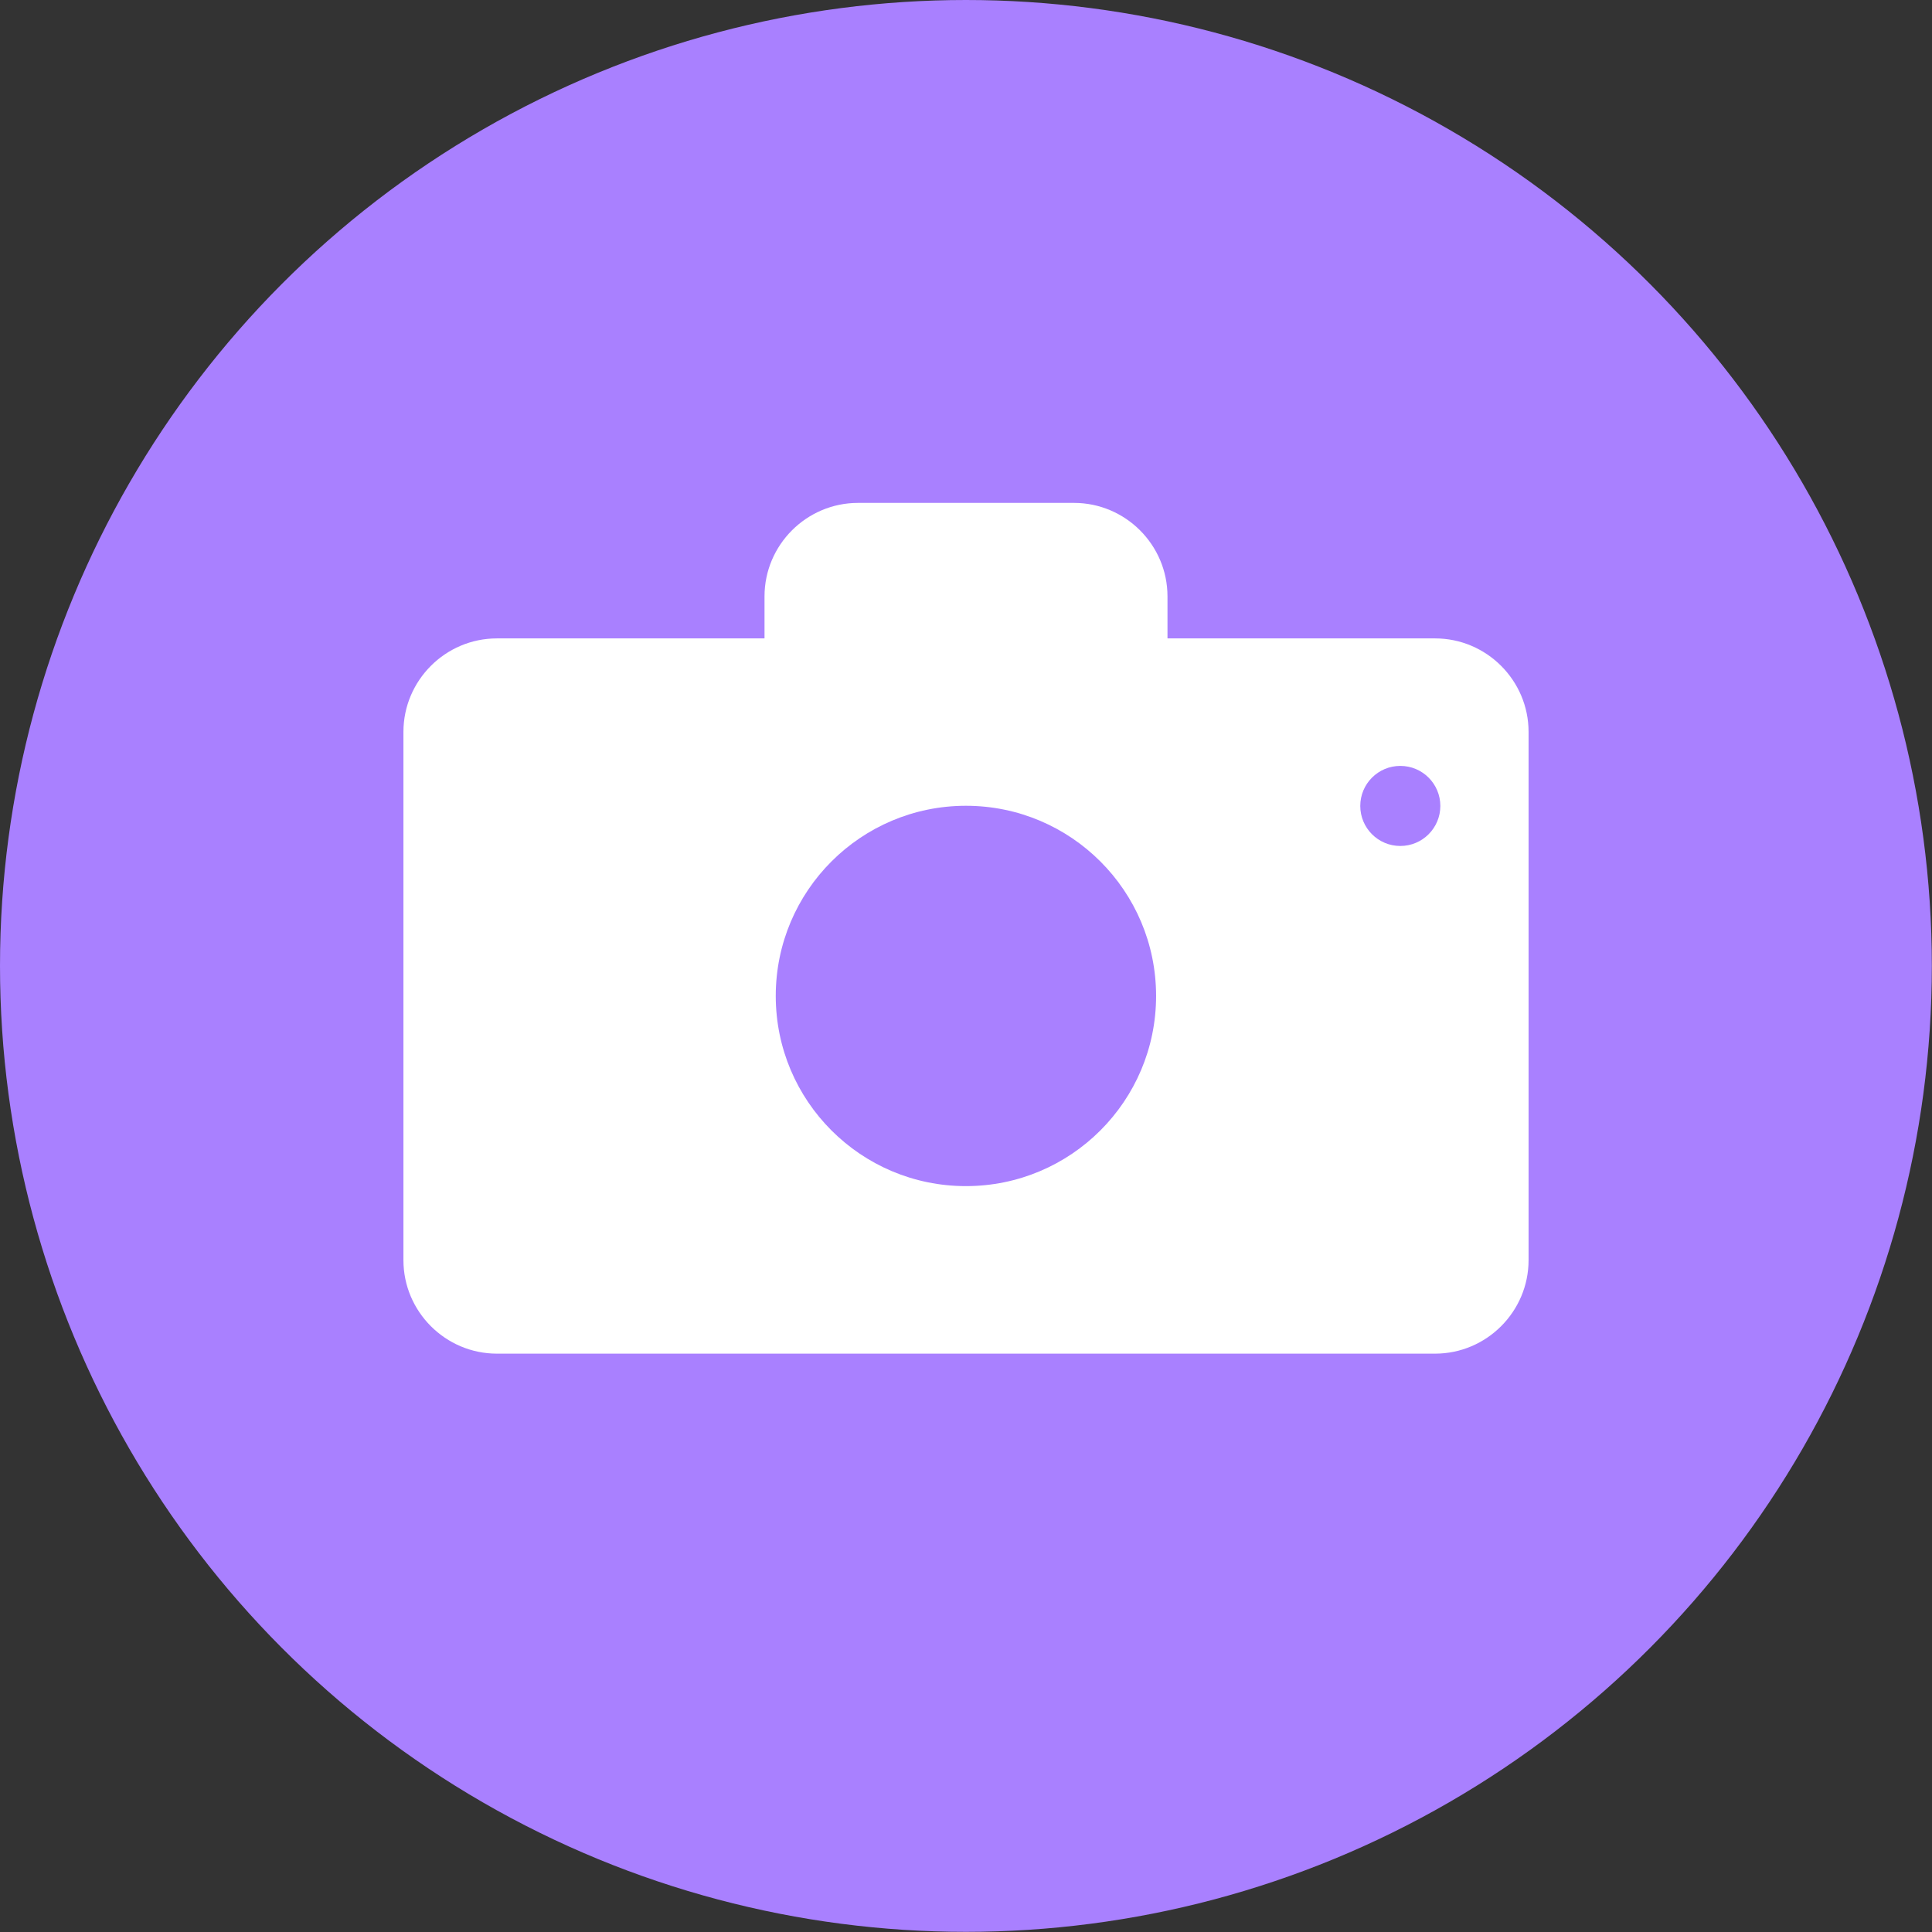
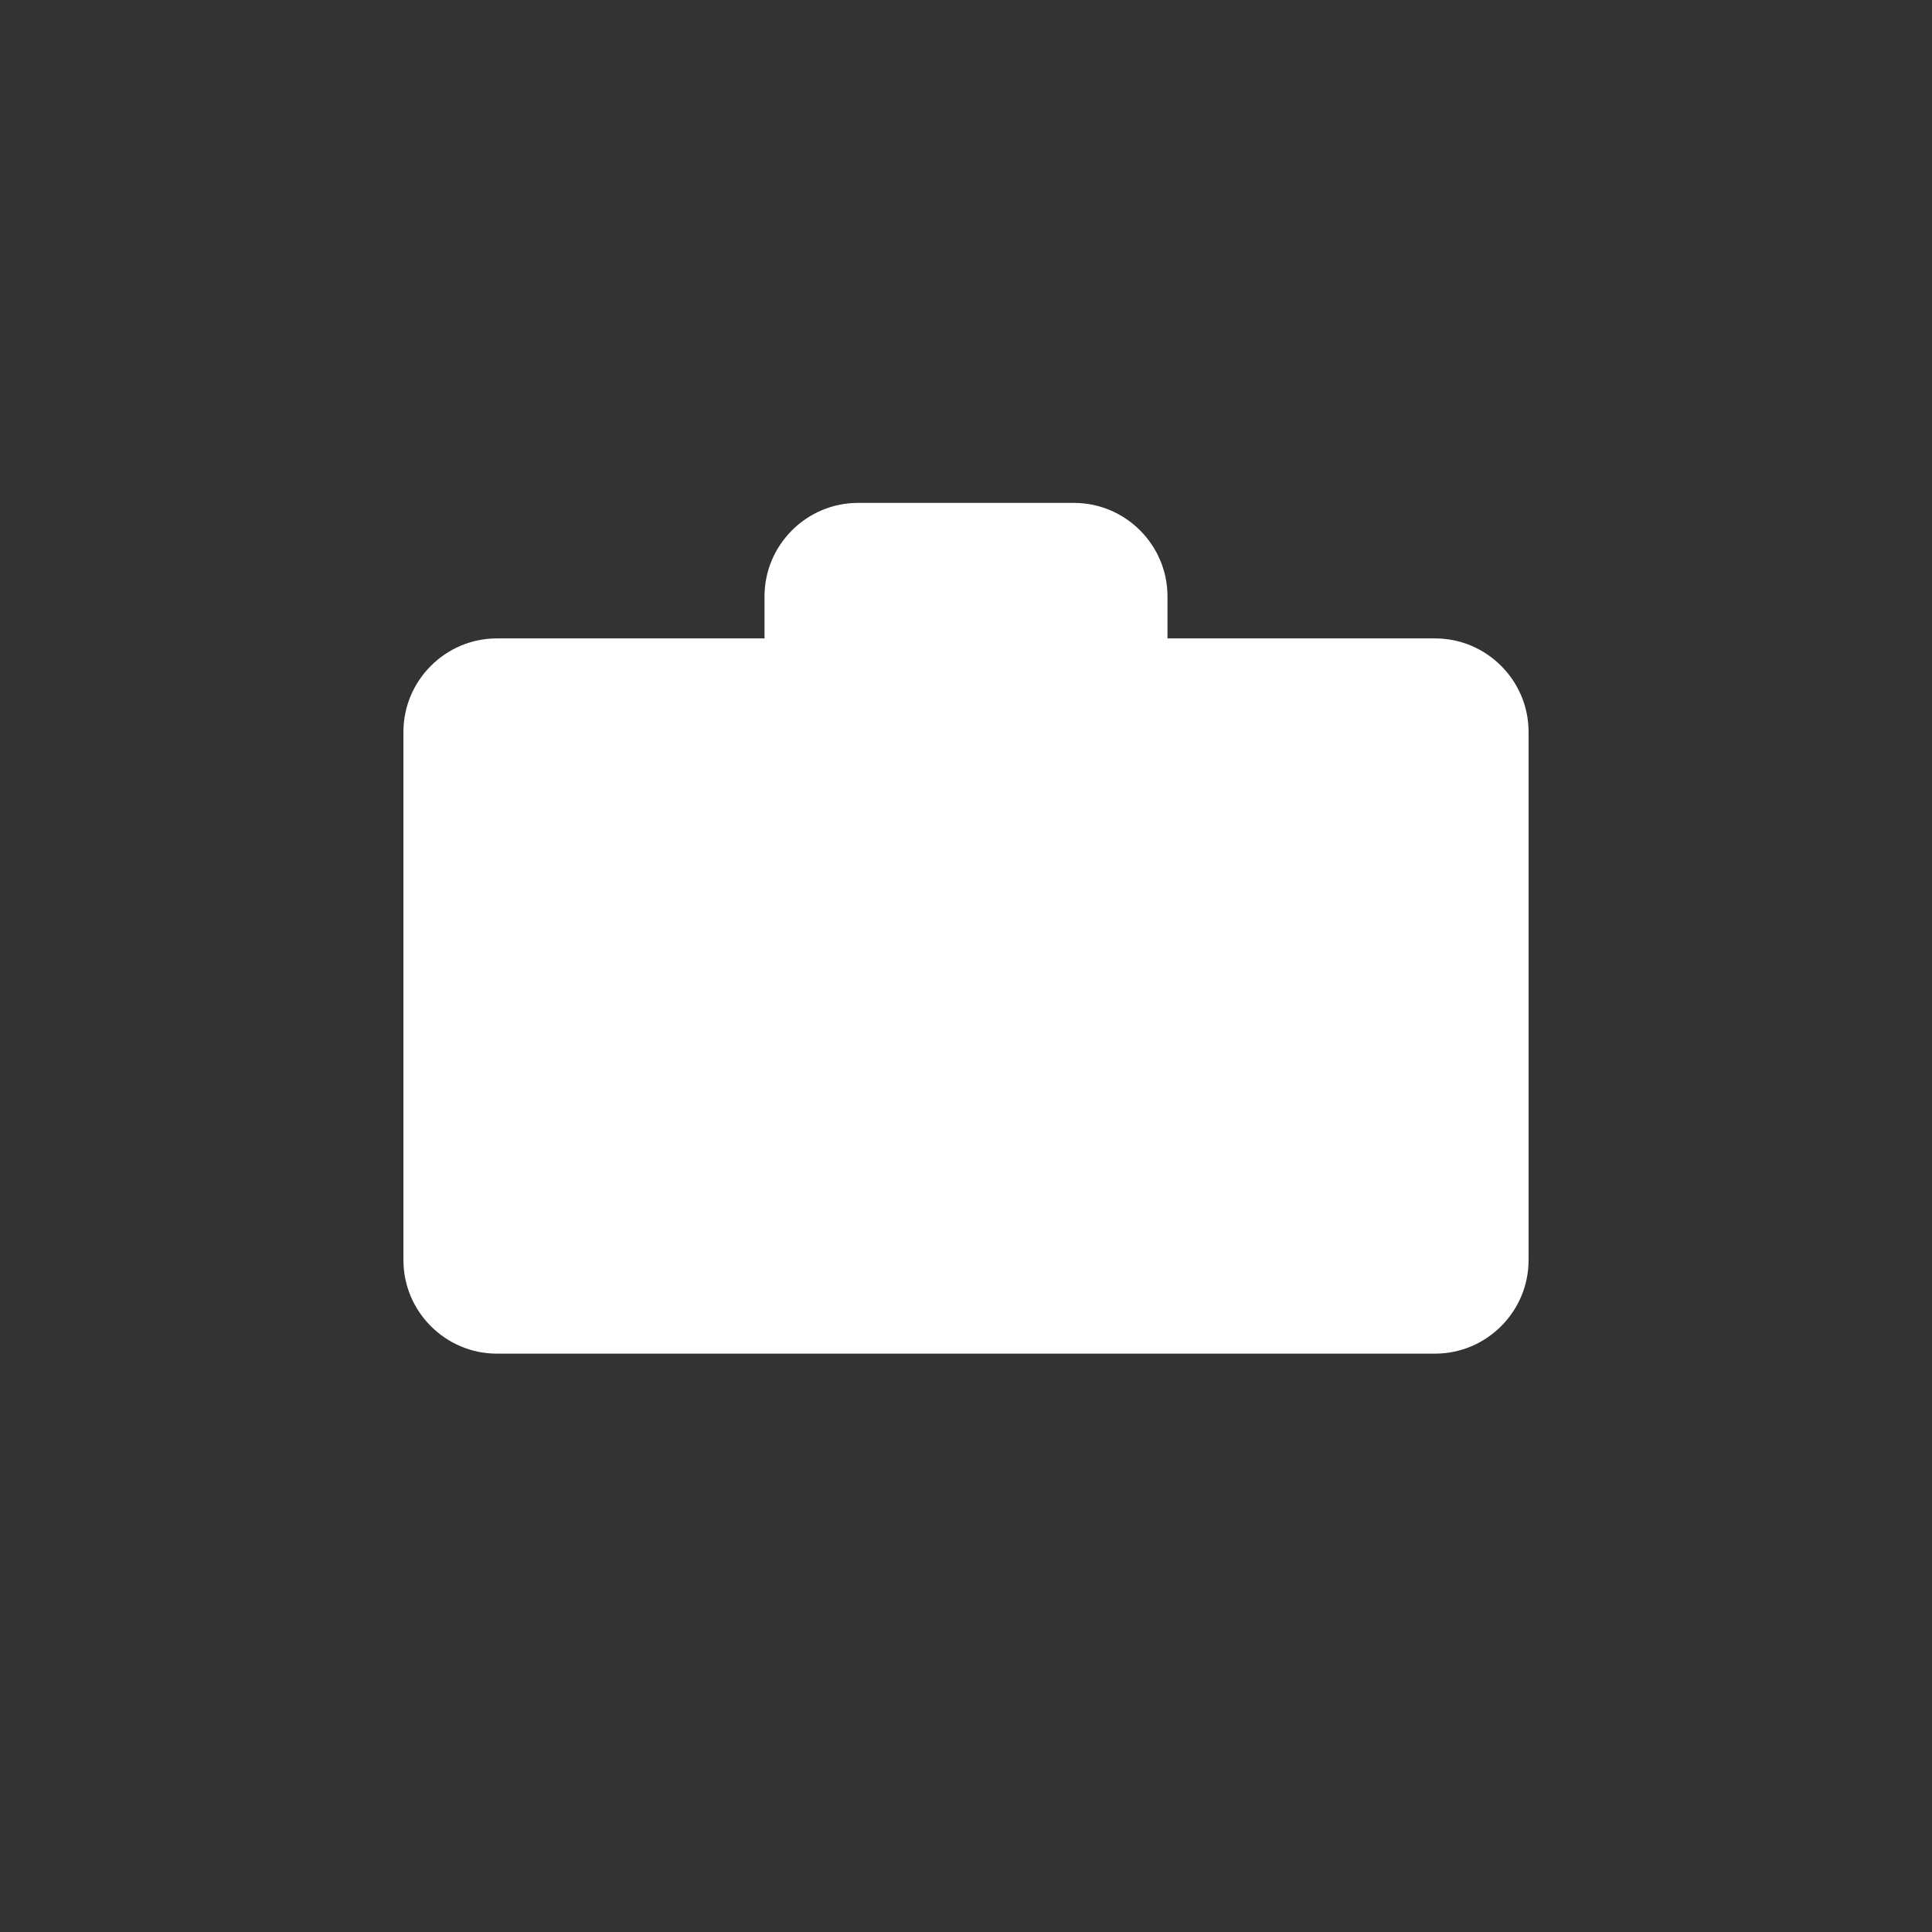
<svg xmlns="http://www.w3.org/2000/svg" id="_レイヤー_2" data-name="レイヤー 2" viewBox="0 0 125.47 125.47">
  <rect x="0" y="0" width="125.47" height="125.47" fill="#333333" stroke="none" />
  <defs>
    <style>
      .cls-1 {
        fill: #a980ff;
      }

      .cls-2 {
        fill: #fff;
      }
    </style>
  </defs>
  <g id="_レイヤー_1-2" data-name="レイヤー 1">
    <g>
-       <circle class="cls-1" cx="62.73" cy="62.73" r="62.73" />
      <g>
        <g>
          <path class="cls-2" d="M93.2,41.46h-17.38v-2.73c0-3.34-2.73-6.07-6.07-6.07h-14.03c-3.34,0-6.07,2.73-6.07,6.07v2.73h-17.38c-3.34,0-6.07,2.73-6.07,6.07v34.31c0,3.34,2.73,6.07,6.07,6.07h60.93c3.34,0,6.07-2.73,6.07-6.07v-34.31c0-3.34-2.73-6.07-6.07-6.07Z" />
-           <circle class="cls-1" cx="90.94" cy="52.34" r="2.6" />
        </g>
-         <circle class="cls-1" cx="62.73" cy="64.68" r="12.35" />
      </g>
    </g>
  </g>
</svg>